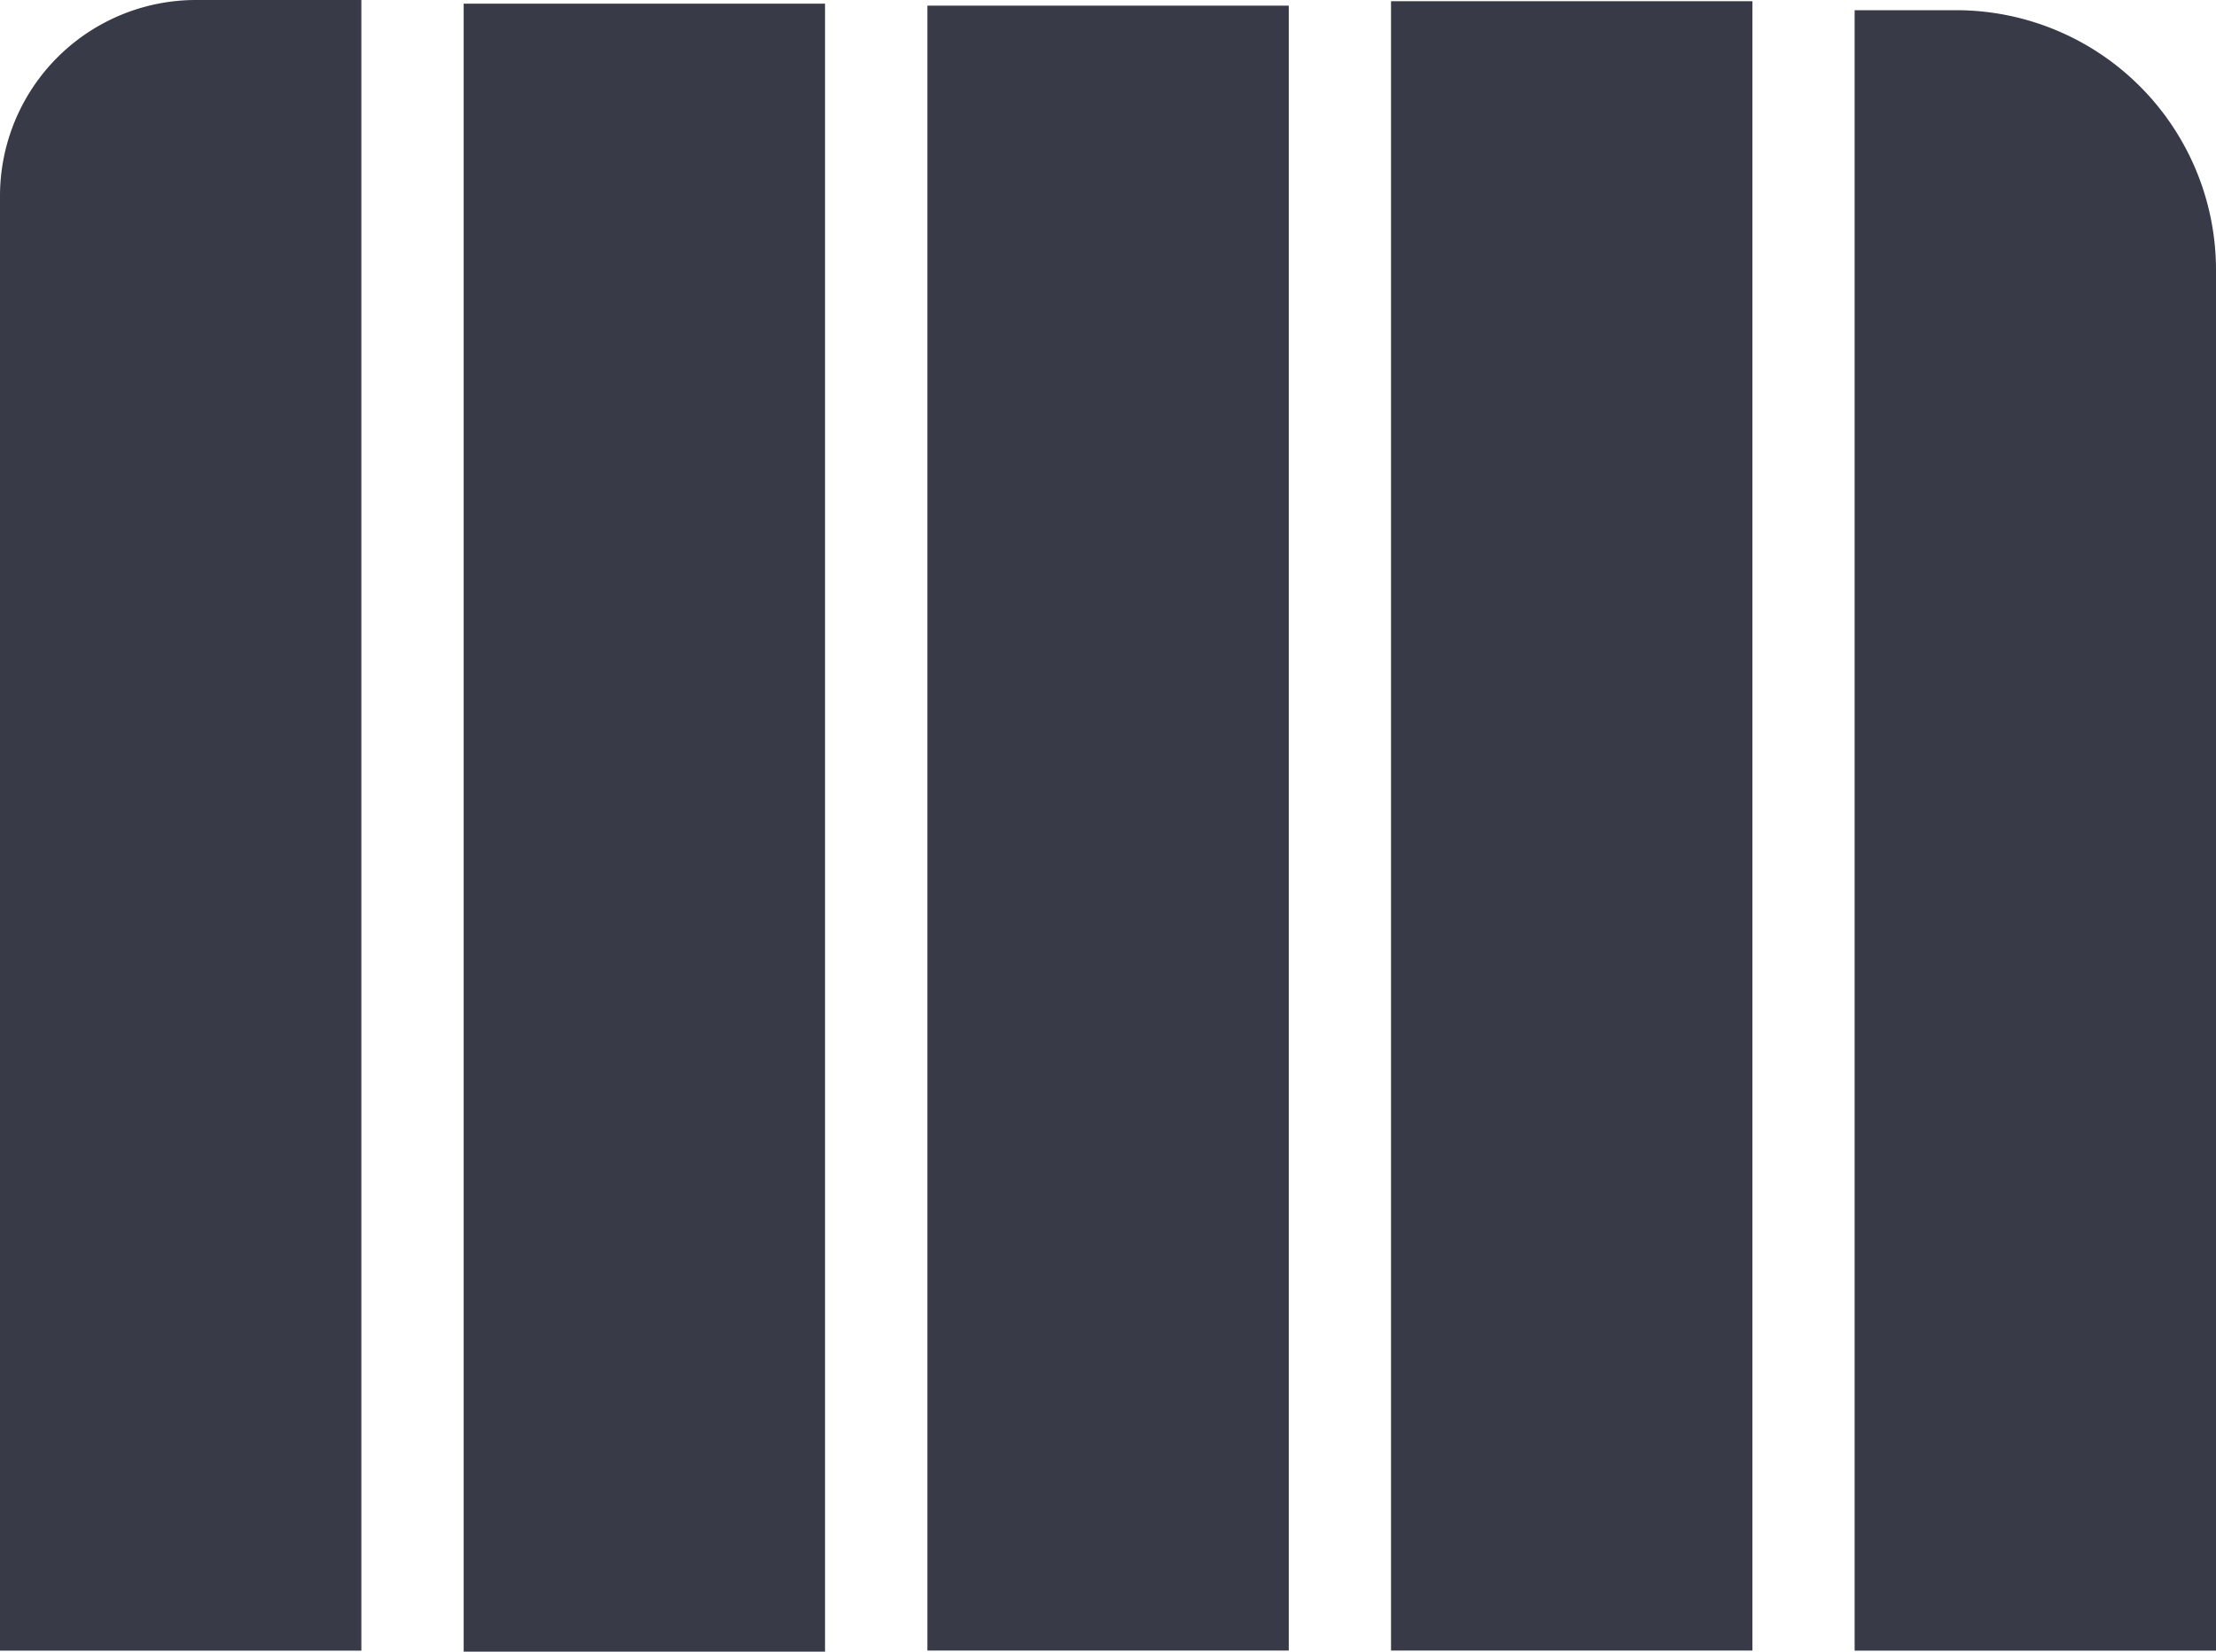
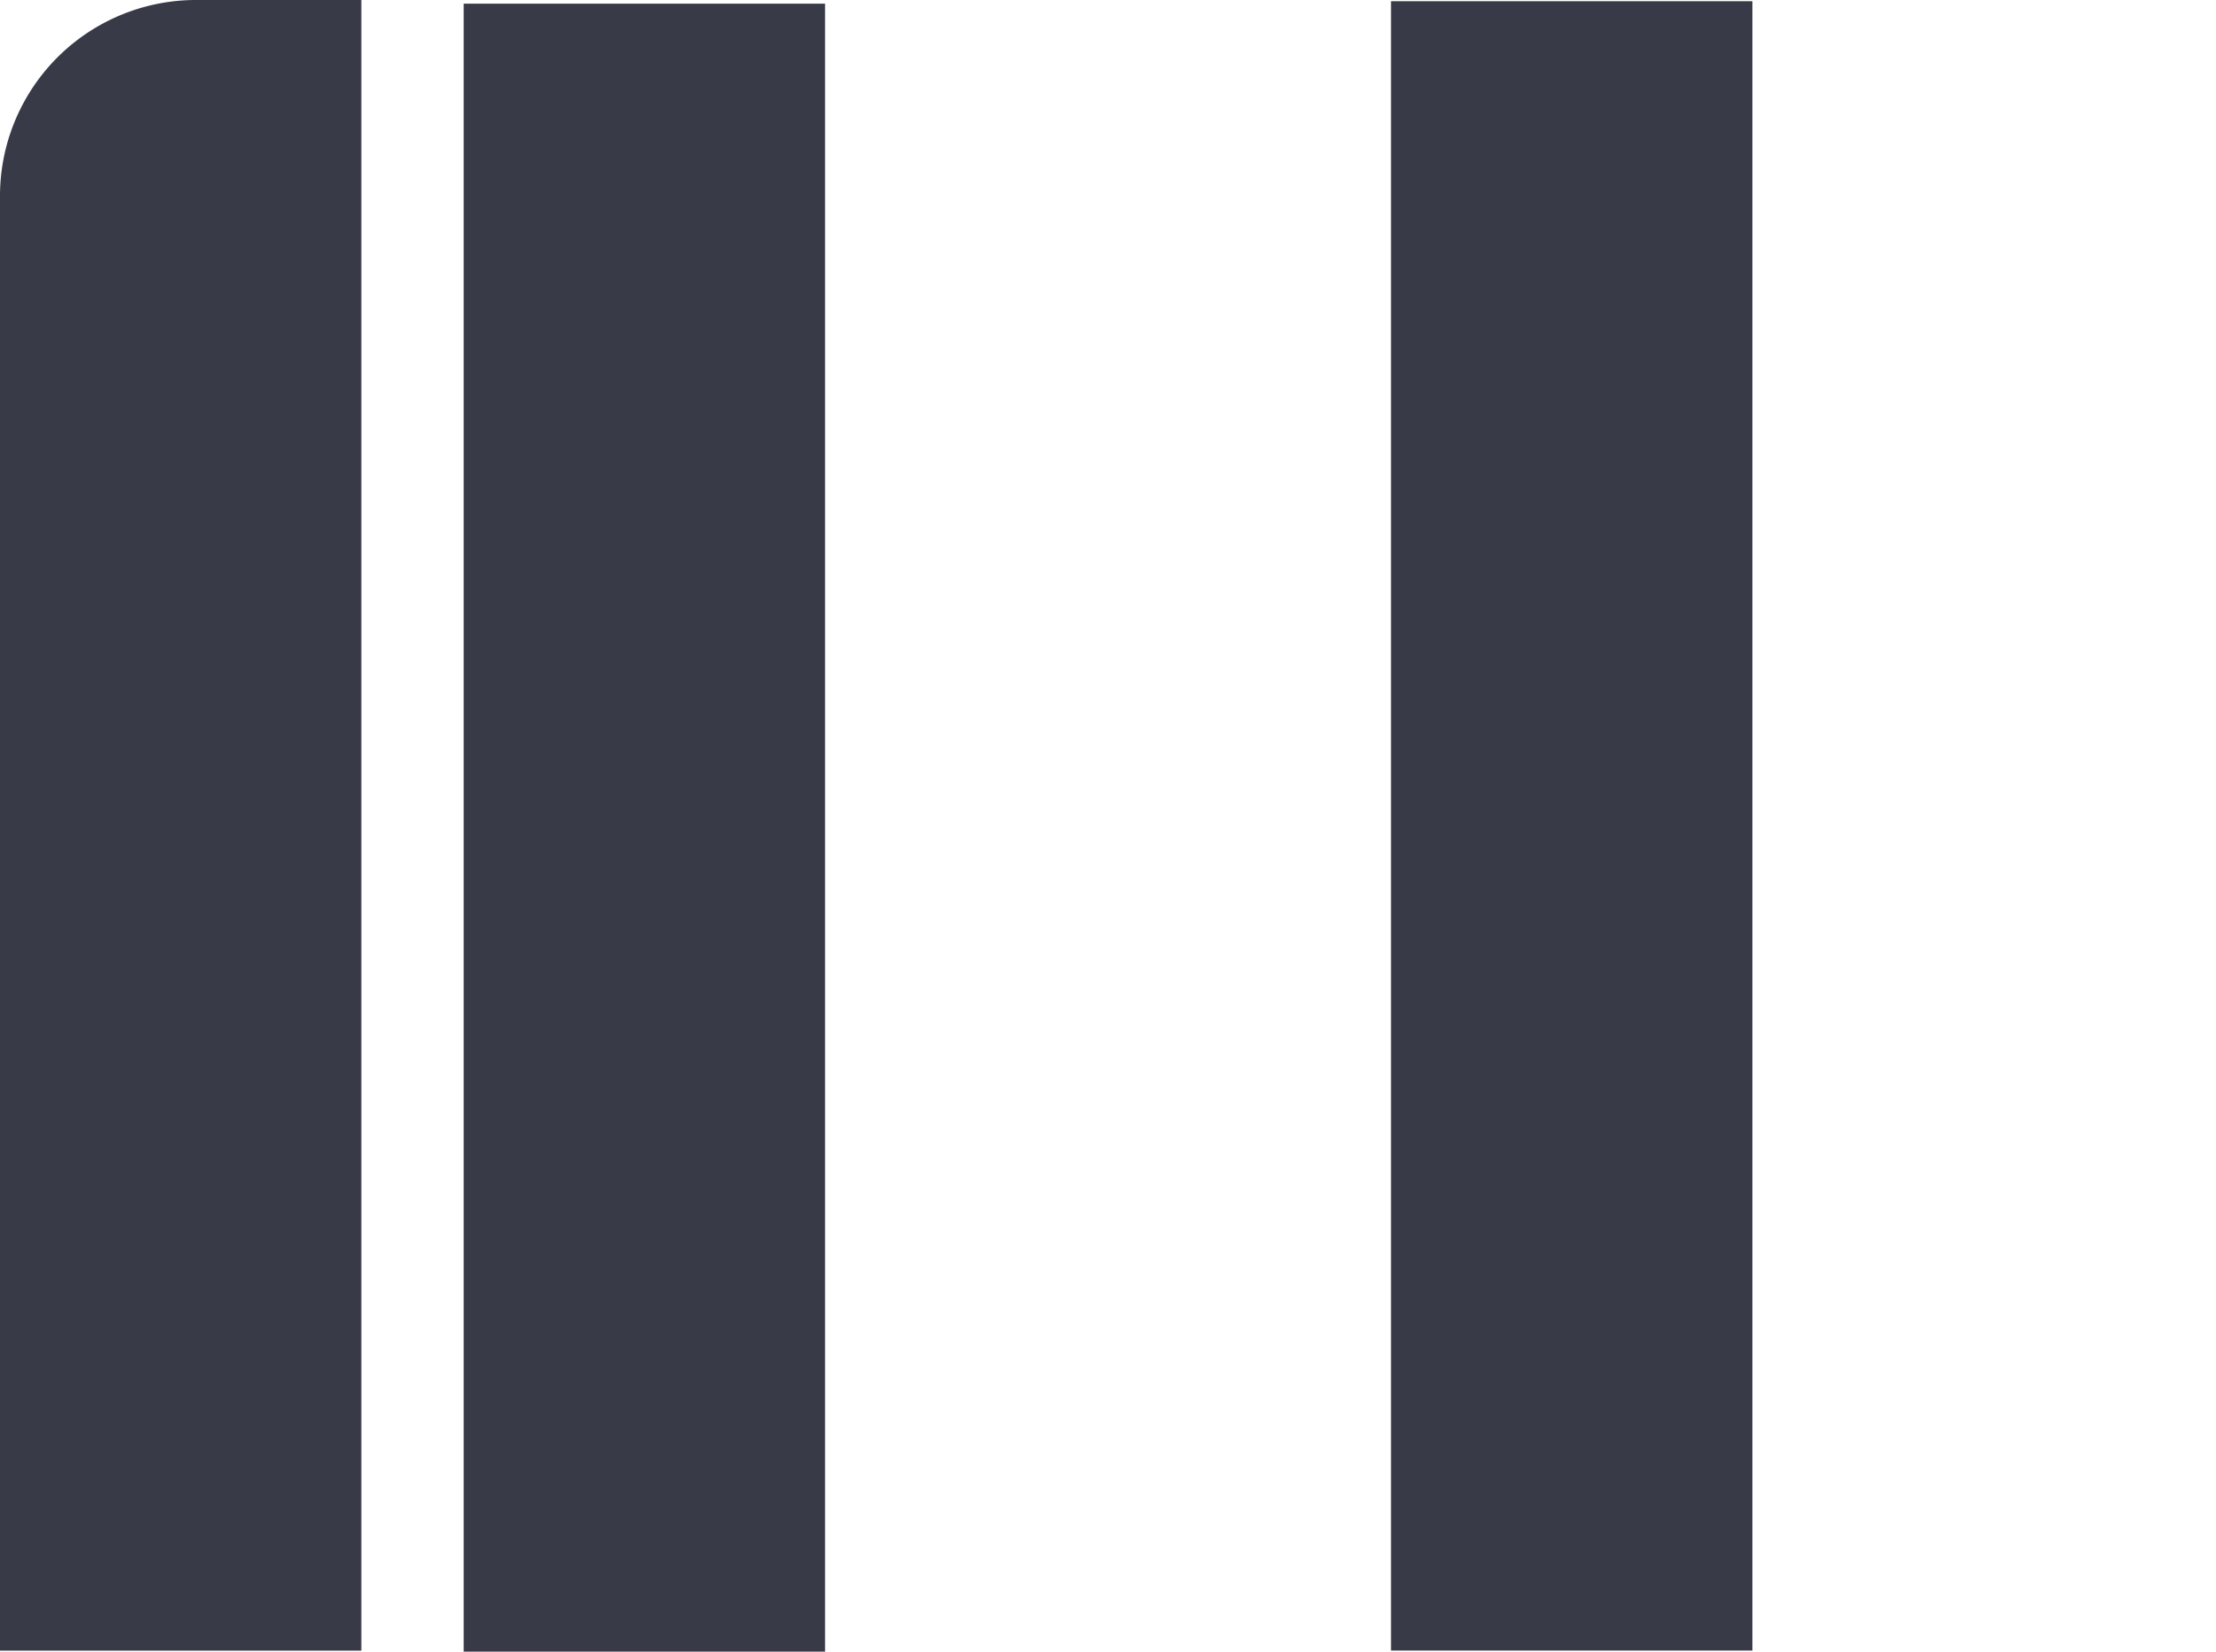
<svg xmlns="http://www.w3.org/2000/svg" width="36.494" height="27.204" viewBox="0 0 36.494 27.204">
  <g id="Brand_Manager-Blue" data-name="Brand Manager-Blue" transform="translate(-5.8 -69.5)">
    <path id="Path_28540" data-name="Path 28540" d="M11.751,69.5V96.688H5.8V72.731A3.228,3.228,0,0,1,9.031,69.5Z" fill="#383a47" />
    <rect id="Rectangle_6823" data-name="Rectangle 6823" width="27.144" height="5.951" transform="translate(13.436 96.704) rotate(-90)" fill="#383a47" />
-     <rect id="Rectangle_6824" data-name="Rectangle 6824" width="27.093" height="5.951" transform="translate(21.073 96.686) rotate(-90)" fill="#383a47" />
    <rect id="Rectangle_6825" data-name="Rectangle 6825" width="27.166" height="5.951" transform="translate(28.708 96.686) rotate(-90)" fill="#383a47" />
-     <path id="Path_28541" data-name="Path 28541" d="M430.551,76.074V98.82H424.6V71.8h1.677A4.28,4.28,0,0,1,430.551,76.074Z" transform="translate(-388.257 -2.132)" fill="#383a47" />
  </g>
</svg>